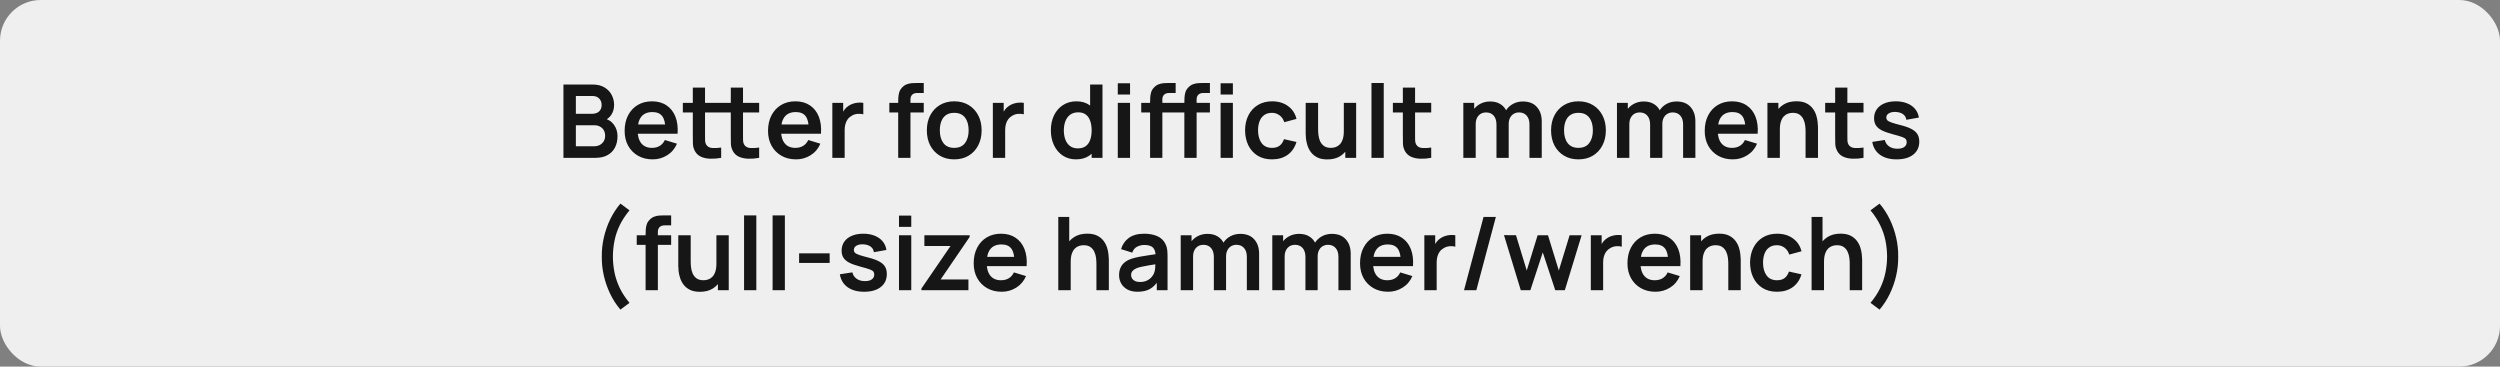
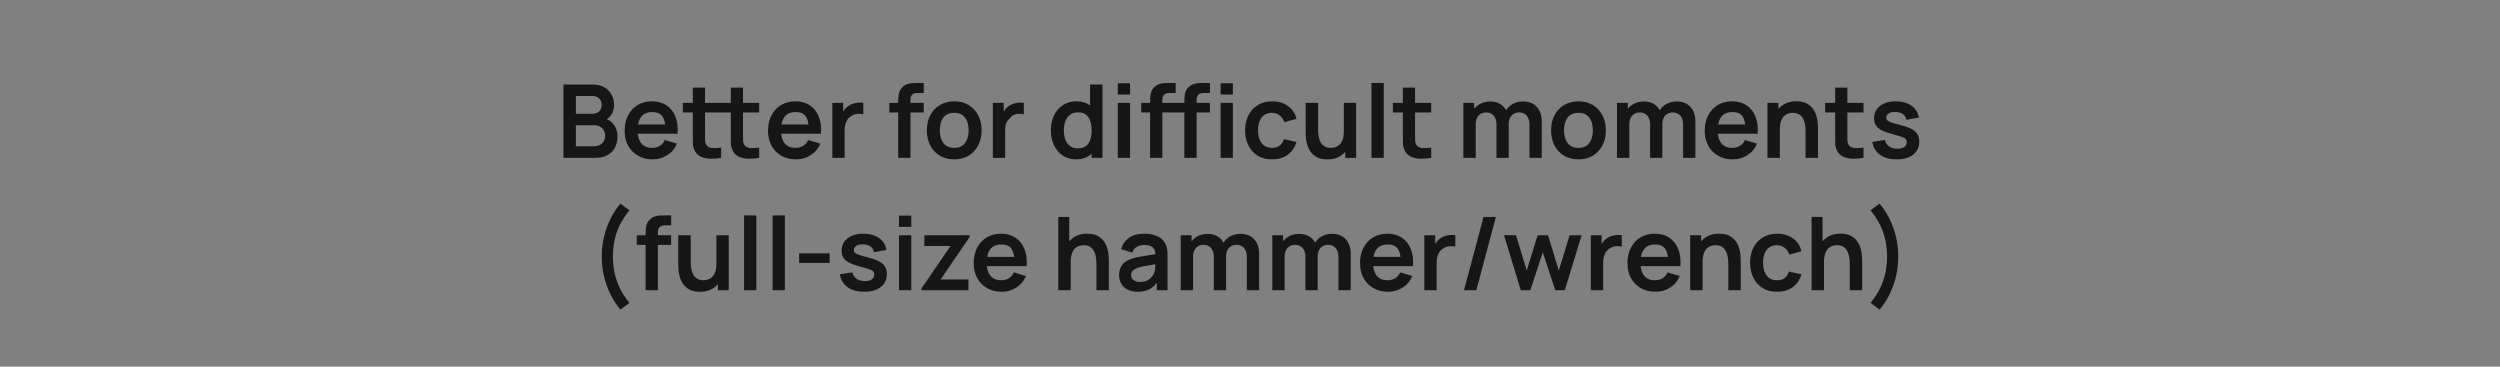
<svg xmlns="http://www.w3.org/2000/svg" width="491" height="72" viewBox="0 0 491 72" fill="none">
  <rect x="0" y="0" width="491" height="72" fill="#808080" stroke="none" />
-   <rect width="491" height="72" rx="8" fill="#EFEFEF" />
-   <path d="M110.66 31V16.6H116.37C117.343 16.6 118.14 16.797 118.76 17.19C119.386 17.577 119.85 18.073 120.15 18.68C120.456 19.287 120.61 19.913 120.61 20.56C120.61 21.353 120.42 22.027 120.04 22.58C119.666 23.133 119.156 23.507 118.51 23.7V23.2C119.416 23.407 120.103 23.837 120.57 24.49C121.043 25.143 121.28 25.887 121.28 26.72C121.28 27.573 121.116 28.32 120.79 28.96C120.463 29.6 119.976 30.1 119.33 30.46C118.69 30.82 117.896 31 116.95 31H110.66ZM113.1 28.73H116.65C117.07 28.73 117.446 28.647 117.78 28.48C118.113 28.307 118.373 28.067 118.56 27.76C118.753 27.447 118.85 27.077 118.85 26.65C118.85 26.263 118.766 25.917 118.6 25.61C118.433 25.303 118.19 25.06 117.87 24.88C117.55 24.693 117.166 24.6 116.72 24.6H113.1V28.73ZM113.1 22.35H116.34C116.686 22.35 116.996 22.283 117.27 22.15C117.543 22.017 117.76 21.82 117.92 21.56C118.08 21.3 118.16 20.98 118.16 20.6C118.16 20.1 118 19.683 117.68 19.35C117.36 19.017 116.913 18.85 116.34 18.85H113.1V22.35ZM128.187 31.3C127.094 31.3 126.134 31.063 125.307 30.59C124.48 30.117 123.834 29.46 123.367 28.62C122.907 27.78 122.677 26.813 122.677 25.72C122.677 24.54 122.904 23.517 123.357 22.65C123.81 21.777 124.44 21.1 125.247 20.62C126.054 20.14 126.987 19.9 128.047 19.9C129.167 19.9 130.117 20.163 130.897 20.69C131.684 21.21 132.267 21.947 132.647 22.9C133.027 23.853 133.17 24.977 133.077 26.27H130.687V25.39C130.68 24.217 130.474 23.36 130.067 22.82C129.66 22.28 129.02 22.01 128.147 22.01C127.16 22.01 126.427 22.317 125.947 22.93C125.467 23.537 125.227 24.427 125.227 25.6C125.227 26.693 125.467 27.54 125.947 28.14C126.427 28.74 127.127 29.04 128.047 29.04C128.64 29.04 129.15 28.91 129.577 28.65C130.01 28.383 130.344 28 130.577 27.5L132.957 28.22C132.544 29.193 131.904 29.95 131.037 30.49C130.177 31.03 129.227 31.3 128.187 31.3ZM124.467 26.27V24.45H131.897V26.27H124.467ZM141.638 31C140.925 31.133 140.225 31.19 139.538 31.17C138.858 31.157 138.248 31.033 137.708 30.8C137.168 30.56 136.758 30.183 136.478 29.67C136.232 29.203 136.102 28.727 136.088 28.24C136.075 27.753 136.068 27.203 136.068 26.59V17.2H138.468V26.45C138.468 26.883 138.472 27.263 138.478 27.59C138.492 27.917 138.562 28.183 138.688 28.39C138.928 28.79 139.312 29.013 139.838 29.06C140.365 29.107 140.965 29.08 141.638 28.98V31ZM134.108 22.09V20.2H141.638V22.09H134.108ZM149.098 31C148.385 31.133 147.685 31.19 146.998 31.17C146.318 31.157 145.708 31.033 145.168 30.8C144.628 30.56 144.218 30.183 143.938 29.67C143.692 29.203 143.562 28.727 143.548 28.24C143.535 27.753 143.528 27.203 143.528 26.59V17.2H145.928V26.45C145.928 26.883 145.932 27.263 145.938 27.59C145.952 27.917 146.022 28.183 146.148 28.39C146.388 28.79 146.772 29.013 147.298 29.06C147.825 29.107 148.425 29.08 149.098 28.98V31ZM141.568 22.09V20.2H149.098V22.09H141.568ZM156.351 31.3C155.258 31.3 154.298 31.063 153.471 30.59C152.644 30.117 151.998 29.46 151.531 28.62C151.071 27.78 150.841 26.813 150.841 25.72C150.841 24.54 151.068 23.517 151.521 22.65C151.974 21.777 152.604 21.1 153.411 20.62C154.218 20.14 155.151 19.9 156.211 19.9C157.331 19.9 158.281 20.163 159.061 20.69C159.848 21.21 160.431 21.947 160.811 22.9C161.191 23.853 161.334 24.977 161.241 26.27H158.851V25.39C158.844 24.217 158.638 23.36 158.231 22.82C157.824 22.28 157.184 22.01 156.311 22.01C155.324 22.01 154.591 22.317 154.111 22.93C153.631 23.537 153.391 24.427 153.391 25.6C153.391 26.693 153.631 27.54 154.111 28.14C154.591 28.74 155.291 29.04 156.211 29.04C156.804 29.04 157.314 28.91 157.741 28.65C158.174 28.383 158.508 28 158.741 27.5L161.121 28.22C160.708 29.193 160.068 29.95 159.201 30.49C158.341 31.03 157.391 31.3 156.351 31.3ZM152.631 26.27V24.45H160.061V26.27H152.631ZM163.472 31V20.2H165.602V22.83L165.342 22.49C165.476 22.13 165.652 21.803 165.872 21.51C166.099 21.21 166.369 20.963 166.682 20.77C166.949 20.59 167.242 20.45 167.562 20.35C167.889 20.243 168.222 20.18 168.562 20.16C168.902 20.133 169.232 20.147 169.552 20.2V22.45C169.232 22.357 168.862 22.327 168.442 22.36C168.029 22.393 167.656 22.51 167.322 22.71C166.989 22.89 166.716 23.12 166.502 23.4C166.296 23.68 166.142 24 166.042 24.36C165.942 24.713 165.892 25.097 165.892 25.51V31H163.472ZM176.404 31V20.03C176.404 19.757 176.414 19.457 176.434 19.13C176.454 18.797 176.511 18.467 176.604 18.14C176.698 17.813 176.868 17.517 177.114 17.25C177.421 16.91 177.751 16.677 178.104 16.55C178.464 16.417 178.818 16.343 179.164 16.33C179.511 16.31 179.814 16.3 180.074 16.3H181.424V18.26H180.174C179.714 18.26 179.371 18.377 179.144 18.61C178.924 18.837 178.814 19.137 178.814 19.51V31H176.404ZM174.664 22.09V20.2H181.424V22.09H174.664ZM187.402 31.3C186.322 31.3 185.379 31.057 184.572 30.57C183.766 30.083 183.139 29.413 182.692 28.56C182.252 27.7 182.032 26.713 182.032 25.6C182.032 24.467 182.259 23.473 182.712 22.62C183.166 21.767 183.796 21.1 184.602 20.62C185.409 20.14 186.342 19.9 187.402 19.9C188.489 19.9 189.436 20.143 190.242 20.63C191.049 21.117 191.676 21.79 192.122 22.65C192.569 23.503 192.792 24.487 192.792 25.6C192.792 26.72 192.566 27.71 192.112 28.57C191.666 29.423 191.039 30.093 190.232 30.58C189.426 31.06 188.482 31.3 187.402 31.3ZM187.402 29.04C188.362 29.04 189.076 28.72 189.542 28.08C190.009 27.44 190.242 26.613 190.242 25.6C190.242 24.553 190.006 23.72 189.532 23.1C189.059 22.473 188.349 22.16 187.402 22.16C186.756 22.16 186.222 22.307 185.802 22.6C185.389 22.887 185.082 23.29 184.882 23.81C184.682 24.323 184.582 24.92 184.582 25.6C184.582 26.647 184.819 27.483 185.292 28.11C185.772 28.73 186.476 29.04 187.402 29.04ZM194.996 31V20.2H197.126V22.83L196.866 22.49C196.999 22.13 197.176 21.803 197.396 21.51C197.622 21.21 197.892 20.963 198.206 20.77C198.472 20.59 198.766 20.45 199.086 20.35C199.412 20.243 199.746 20.18 200.086 20.16C200.426 20.133 200.756 20.147 201.076 20.2V22.45C200.756 22.357 200.386 22.327 199.966 22.36C199.552 22.393 199.179 22.51 198.846 22.71C198.512 22.89 198.239 23.12 198.026 23.4C197.819 23.68 197.666 24 197.566 24.36C197.466 24.713 197.416 25.097 197.416 25.51V31H194.996ZM211.318 31.3C210.325 31.3 209.458 31.05 208.718 30.55C207.978 30.05 207.405 29.37 206.998 28.51C206.591 27.65 206.388 26.68 206.388 25.6C206.388 24.507 206.591 23.533 206.998 22.68C207.411 21.82 207.995 21.143 208.748 20.65C209.501 20.15 210.388 19.9 211.408 19.9C212.435 19.9 213.295 20.15 213.988 20.65C214.688 21.143 215.218 21.82 215.578 22.68C215.938 23.54 216.118 24.513 216.118 25.6C216.118 26.673 215.938 27.643 215.578 28.51C215.218 29.37 214.681 30.05 213.968 30.55C213.255 31.05 212.371 31.3 211.318 31.3ZM211.688 29.14C212.335 29.14 212.855 28.993 213.248 28.7C213.648 28.4 213.938 27.983 214.118 27.45C214.305 26.917 214.398 26.3 214.398 25.6C214.398 24.893 214.305 24.277 214.118 23.75C213.938 23.217 213.655 22.803 213.268 22.51C212.881 22.21 212.381 22.06 211.768 22.06C211.121 22.06 210.588 22.22 210.168 22.54C209.748 22.853 209.438 23.28 209.238 23.82C209.038 24.353 208.938 24.947 208.938 25.6C208.938 26.26 209.035 26.86 209.228 27.4C209.428 27.933 209.731 28.357 210.138 28.67C210.545 28.983 211.061 29.14 211.688 29.14ZM214.398 31V23.42H214.098V16.6H216.528V31H214.398ZM219.532 18.56V16.35H221.942V18.56H219.532ZM219.532 31V20.2H221.942V31H219.532ZM225.877 31V20.03C225.877 19.757 225.887 19.457 225.907 19.13C225.927 18.797 225.984 18.467 226.077 18.14C226.17 17.813 226.34 17.517 226.587 17.25C226.894 16.91 227.224 16.677 227.577 16.55C227.937 16.417 228.29 16.343 228.637 16.33C228.984 16.31 229.287 16.3 229.547 16.3H230.897V18.26H229.647C229.187 18.26 228.844 18.377 228.617 18.61C228.397 18.837 228.287 19.137 228.287 19.51V31H225.877ZM224.137 22.09V20.2H230.897V22.09H224.137ZM232.607 31V20.03C232.607 19.757 232.617 19.457 232.637 19.13C232.657 18.797 232.714 18.467 232.807 18.14C232.9 17.813 233.07 17.517 233.317 17.25C233.624 16.91 233.954 16.677 234.307 16.55C234.667 16.417 235.02 16.343 235.367 16.33C235.714 16.31 236.017 16.3 236.277 16.3H237.627V18.26H236.377C235.917 18.26 235.574 18.377 235.347 18.61C235.127 18.837 235.017 19.137 235.017 19.51V31H232.607ZM230.867 22.09V20.2H237.627V22.09H230.867ZM239.727 18.56V16.35H242.137V18.56H239.727ZM239.727 31V20.2H242.137V31H239.727ZM249.822 31.3C248.709 31.3 247.759 31.053 246.972 30.56C246.186 30.06 245.582 29.38 245.162 28.52C244.749 27.66 244.539 26.687 244.532 25.6C244.539 24.493 244.756 23.513 245.182 22.66C245.616 21.8 246.229 21.127 247.022 20.64C247.816 20.147 248.759 19.9 249.852 19.9C251.079 19.9 252.116 20.21 252.962 20.83C253.816 21.443 254.372 22.283 254.632 23.35L252.232 24C252.046 23.42 251.736 22.97 251.302 22.65C250.869 22.323 250.376 22.16 249.822 22.16C249.196 22.16 248.679 22.31 248.272 22.61C247.866 22.903 247.566 23.31 247.372 23.83C247.179 24.35 247.082 24.94 247.082 25.6C247.082 26.627 247.312 27.457 247.772 28.09C248.232 28.723 248.916 29.04 249.822 29.04C250.462 29.04 250.966 28.893 251.332 28.6C251.706 28.307 251.986 27.883 252.172 27.33L254.632 27.88C254.299 28.98 253.716 29.827 252.882 30.42C252.049 31.007 251.029 31.3 249.822 31.3ZM260.686 31.31C259.886 31.31 259.226 31.177 258.706 30.91C258.186 30.643 257.773 30.303 257.466 29.89C257.16 29.477 256.933 29.037 256.786 28.57C256.64 28.103 256.543 27.663 256.496 27.25C256.456 26.83 256.436 26.49 256.436 26.23V20.2H258.876V25.4C258.876 25.733 258.9 26.11 258.946 26.53C258.993 26.943 259.1 27.343 259.266 27.73C259.44 28.11 259.693 28.423 260.026 28.67C260.366 28.917 260.823 29.04 261.396 29.04C261.703 29.04 262.006 28.99 262.306 28.89C262.606 28.79 262.876 28.62 263.116 28.38C263.363 28.133 263.56 27.797 263.706 27.37C263.853 26.943 263.926 26.403 263.926 25.75L265.356 26.36C265.356 27.28 265.176 28.113 264.816 28.86C264.463 29.607 263.94 30.203 263.246 30.65C262.553 31.09 261.7 31.31 260.686 31.31ZM264.216 31V27.65H263.926V20.2H266.346V31H264.216ZM269.356 31V16.3H271.766V31H269.356ZM281.091 31C280.378 31.133 279.678 31.19 278.991 31.17C278.311 31.157 277.701 31.033 277.161 30.8C276.621 30.56 276.211 30.183 275.931 29.67C275.685 29.203 275.555 28.727 275.541 28.24C275.528 27.753 275.521 27.203 275.521 26.59V17.2H277.921V26.45C277.921 26.883 277.925 27.263 277.931 27.59C277.945 27.917 278.015 28.183 278.141 28.39C278.381 28.79 278.765 29.013 279.291 29.06C279.818 29.107 280.418 29.08 281.091 28.98V31ZM273.561 22.09V20.2H281.091V22.09H273.561ZM300.388 31V24.44C300.388 23.7 300.204 23.123 299.838 22.71C299.471 22.29 298.974 22.08 298.348 22.08C297.961 22.08 297.614 22.17 297.308 22.35C297.001 22.523 296.758 22.783 296.578 23.13C296.398 23.47 296.308 23.877 296.308 24.35L295.238 23.72C295.231 22.973 295.398 22.317 295.738 21.75C296.084 21.177 296.551 20.73 297.138 20.41C297.724 20.09 298.378 19.93 299.098 19.93C300.291 19.93 301.204 20.29 301.838 21.01C302.478 21.723 302.798 22.663 302.798 23.83V31H300.388ZM287.398 31V20.2H289.528V23.55H289.828V31H287.398ZM293.908 31V24.47C293.908 23.717 293.724 23.13 293.358 22.71C292.991 22.29 292.491 22.08 291.858 22.08C291.244 22.08 290.751 22.29 290.378 22.71C290.011 23.13 289.828 23.677 289.828 24.35L288.748 23.63C288.748 22.93 288.921 22.3 289.268 21.74C289.614 21.18 290.081 20.74 290.668 20.42C291.261 20.093 291.924 19.93 292.658 19.93C293.464 19.93 294.138 20.103 294.678 20.45C295.224 20.79 295.631 21.257 295.898 21.85C296.171 22.437 296.308 23.1 296.308 23.84V31H293.908ZM310 31.3C308.92 31.3 307.977 31.057 307.17 30.57C306.363 30.083 305.737 29.413 305.29 28.56C304.85 27.7 304.63 26.713 304.63 25.6C304.63 24.467 304.857 23.473 305.31 22.62C305.763 21.767 306.393 21.1 307.2 20.62C308.007 20.14 308.94 19.9 310 19.9C311.087 19.9 312.033 20.143 312.84 20.63C313.647 21.117 314.273 21.79 314.72 22.65C315.167 23.503 315.39 24.487 315.39 25.6C315.39 26.72 315.163 27.71 314.71 28.57C314.263 29.423 313.637 30.093 312.83 30.58C312.023 31.06 311.08 31.3 310 31.3ZM310 29.04C310.96 29.04 311.673 28.72 312.14 28.08C312.607 27.44 312.84 26.613 312.84 25.6C312.84 24.553 312.603 23.72 312.13 23.1C311.657 22.473 310.947 22.16 310 22.16C309.353 22.16 308.82 22.307 308.4 22.6C307.987 22.887 307.68 23.29 307.48 23.81C307.28 24.323 307.18 24.92 307.18 25.6C307.18 26.647 307.417 27.483 307.89 28.11C308.37 28.73 309.073 29.04 310 29.04ZM330.563 31V24.44C330.563 23.7 330.38 23.123 330.013 22.71C329.647 22.29 329.15 22.08 328.523 22.08C328.137 22.08 327.79 22.17 327.483 22.35C327.177 22.523 326.933 22.783 326.753 23.13C326.573 23.47 326.483 23.877 326.483 24.35L325.413 23.72C325.407 22.973 325.573 22.317 325.913 21.75C326.26 21.177 326.727 20.73 327.313 20.41C327.9 20.09 328.553 19.93 329.273 19.93C330.467 19.93 331.38 20.29 332.013 21.01C332.653 21.723 332.973 22.663 332.973 23.83V31H330.563ZM317.573 31V20.2H319.703V23.55H320.003V31H317.573ZM324.083 31V24.47C324.083 23.717 323.9 23.13 323.533 22.71C323.167 22.29 322.667 22.08 322.033 22.08C321.42 22.08 320.927 22.29 320.553 22.71C320.187 23.13 320.003 23.677 320.003 24.35L318.923 23.63C318.923 22.93 319.097 22.3 319.443 21.74C319.79 21.18 320.257 20.74 320.843 20.42C321.437 20.093 322.1 19.93 322.833 19.93C323.64 19.93 324.313 20.103 324.853 20.45C325.4 20.79 325.807 21.257 326.073 21.85C326.347 22.437 326.483 23.1 326.483 23.84V31H324.083ZM340.316 31.3C339.223 31.3 338.263 31.063 337.436 30.59C336.609 30.117 335.963 29.46 335.496 28.62C335.036 27.78 334.806 26.813 334.806 25.72C334.806 24.54 335.033 23.517 335.486 22.65C335.939 21.777 336.569 21.1 337.376 20.62C338.183 20.14 339.116 19.9 340.176 19.9C341.296 19.9 342.246 20.163 343.026 20.69C343.813 21.21 344.396 21.947 344.776 22.9C345.156 23.853 345.299 24.977 345.206 26.27H342.816V25.39C342.809 24.217 342.603 23.36 342.196 22.82C341.789 22.28 341.149 22.01 340.276 22.01C339.289 22.01 338.556 22.317 338.076 22.93C337.596 23.537 337.356 24.427 337.356 25.6C337.356 26.693 337.596 27.54 338.076 28.14C338.556 28.74 339.256 29.04 340.176 29.04C340.769 29.04 341.279 28.91 341.706 28.65C342.139 28.383 342.473 28 342.706 27.5L345.086 28.22C344.673 29.193 344.033 29.95 343.166 30.49C342.306 31.03 341.356 31.3 340.316 31.3ZM336.596 26.27V24.45H344.026V26.27H336.596ZM354.614 31V25.8C354.614 25.46 354.591 25.083 354.544 24.67C354.497 24.257 354.387 23.86 354.214 23.48C354.047 23.093 353.794 22.777 353.454 22.53C353.121 22.283 352.667 22.16 352.094 22.16C351.787 22.16 351.484 22.21 351.184 22.31C350.884 22.41 350.611 22.583 350.364 22.83C350.124 23.07 349.931 23.403 349.784 23.83C349.637 24.25 349.564 24.79 349.564 25.45L348.134 24.84C348.134 23.92 348.311 23.087 348.664 22.34C349.024 21.593 349.551 21 350.244 20.56C350.937 20.113 351.791 19.89 352.804 19.89C353.604 19.89 354.264 20.023 354.784 20.29C355.304 20.557 355.717 20.897 356.024 21.31C356.331 21.723 356.557 22.163 356.704 22.63C356.851 23.097 356.944 23.54 356.984 23.96C357.031 24.373 357.054 24.71 357.054 24.97V31H354.614ZM347.124 31V20.2H349.274V23.55H349.564V31H347.124ZM365.994 31C365.28 31.133 364.58 31.19 363.894 31.17C363.214 31.157 362.604 31.033 362.064 30.8C361.524 30.56 361.114 30.183 360.834 29.67C360.587 29.203 360.457 28.727 360.444 28.24C360.43 27.753 360.424 27.203 360.424 26.59V17.2H362.824V26.45C362.824 26.883 362.827 27.263 362.834 27.59C362.847 27.917 362.917 28.183 363.044 28.39C363.284 28.79 363.667 29.013 364.194 29.06C364.72 29.107 365.32 29.08 365.994 28.98V31ZM358.464 22.09V20.2H365.994V22.09H358.464ZM372.486 31.3C371.153 31.3 370.069 31 369.236 30.4C368.403 29.8 367.896 28.957 367.716 27.87L370.176 27.49C370.303 28.023 370.583 28.443 371.016 28.75C371.449 29.057 371.996 29.21 372.656 29.21C373.236 29.21 373.683 29.097 373.996 28.87C374.316 28.637 374.476 28.32 374.476 27.92C374.476 27.673 374.416 27.477 374.296 27.33C374.183 27.177 373.929 27.03 373.536 26.89C373.143 26.75 372.539 26.573 371.726 26.36C370.819 26.12 370.099 25.863 369.566 25.59C369.033 25.31 368.649 24.98 368.416 24.6C368.183 24.22 368.066 23.76 368.066 23.22C368.066 22.547 368.243 21.96 368.596 21.46C368.949 20.96 369.443 20.577 370.076 20.31C370.709 20.037 371.456 19.9 372.316 19.9C373.156 19.9 373.899 20.03 374.546 20.29C375.199 20.55 375.726 20.92 376.126 21.4C376.526 21.88 376.773 22.443 376.866 23.09L374.406 23.53C374.346 23.07 374.136 22.707 373.776 22.44C373.423 22.173 372.949 22.023 372.356 21.99C371.789 21.957 371.333 22.043 370.986 22.25C370.639 22.45 370.466 22.733 370.466 23.1C370.466 23.307 370.536 23.483 370.676 23.63C370.816 23.777 371.096 23.923 371.516 24.07C371.943 24.217 372.576 24.397 373.416 24.61C374.276 24.83 374.963 25.083 375.476 25.37C375.996 25.65 376.369 25.987 376.596 26.38C376.829 26.773 376.946 27.25 376.946 27.81C376.946 28.897 376.549 29.75 375.756 30.37C374.969 30.99 373.879 31.3 372.486 31.3ZM121.853 60.81C121.073 59.903 120.406 58.877 119.853 57.73C119.299 56.59 118.879 55.393 118.593 54.14C118.306 52.887 118.173 51.64 118.193 50.4C118.173 49.16 118.306 47.913 118.593 46.66C118.879 45.4 119.299 44.2 119.853 43.06C120.406 41.92 121.073 40.897 121.853 39.99L123.633 41.31C122.833 42.277 122.193 43.253 121.713 44.24C121.239 45.227 120.899 46.233 120.693 47.26C120.486 48.28 120.379 49.327 120.373 50.4C120.379 51.473 120.486 52.523 120.693 53.55C120.906 54.57 121.249 55.577 121.723 56.57C122.196 57.557 122.833 58.527 123.633 59.48L121.853 60.81ZM126.795 57V46.03C126.795 45.757 126.805 45.457 126.825 45.13C126.845 44.797 126.902 44.467 126.995 44.14C127.088 43.813 127.258 43.517 127.505 43.25C127.812 42.91 128.142 42.677 128.495 42.55C128.855 42.417 129.208 42.343 129.555 42.33C129.902 42.31 130.205 42.3 130.465 42.3H131.815V44.26H130.565C130.105 44.26 129.762 44.377 129.535 44.61C129.315 44.837 129.205 45.137 129.205 45.51V57H126.795ZM125.055 48.09V46.2H131.815V48.09H125.055ZM137.464 57.31C136.664 57.31 136.004 57.177 135.484 56.91C134.964 56.643 134.55 56.303 134.244 55.89C133.937 55.477 133.71 55.037 133.564 54.57C133.417 54.103 133.32 53.663 133.274 53.25C133.234 52.83 133.214 52.49 133.214 52.23V46.2H135.654V51.4C135.654 51.733 135.677 52.11 135.724 52.53C135.77 52.943 135.877 53.343 136.044 53.73C136.217 54.11 136.47 54.423 136.804 54.67C137.144 54.917 137.6 55.04 138.174 55.04C138.48 55.04 138.784 54.99 139.084 54.89C139.384 54.79 139.654 54.62 139.894 54.38C140.14 54.133 140.337 53.797 140.484 53.37C140.63 52.943 140.704 52.403 140.704 51.75L142.134 52.36C142.134 53.28 141.954 54.113 141.594 54.86C141.24 55.607 140.717 56.203 140.024 56.65C139.33 57.09 138.477 57.31 137.464 57.31ZM140.994 57V53.65H140.704V46.2H143.124V57H140.994ZM146.133 57V42.3H148.543V57H146.133ZM151.739 57V42.3H154.149V57H151.739ZM156.944 51.64V49.75H162.944V51.64H156.944ZM169.713 57.3C168.379 57.3 167.296 57 166.463 56.4C165.629 55.8 165.123 54.957 164.943 53.87L167.403 53.49C167.529 54.023 167.809 54.443 168.243 54.75C168.676 55.057 169.223 55.21 169.883 55.21C170.463 55.21 170.909 55.097 171.223 54.87C171.543 54.637 171.703 54.32 171.703 53.92C171.703 53.673 171.643 53.477 171.523 53.33C171.409 53.177 171.156 53.03 170.763 52.89C170.369 52.75 169.766 52.573 168.953 52.36C168.046 52.12 167.326 51.863 166.793 51.59C166.259 51.31 165.876 50.98 165.643 50.6C165.409 50.22 165.293 49.76 165.293 49.22C165.293 48.547 165.469 47.96 165.823 47.46C166.176 46.96 166.669 46.577 167.303 46.31C167.936 46.037 168.683 45.9 169.543 45.9C170.383 45.9 171.126 46.03 171.773 46.29C172.426 46.55 172.953 46.92 173.353 47.4C173.753 47.88 173.999 48.443 174.093 49.09L171.633 49.53C171.573 49.07 171.363 48.707 171.003 48.44C170.649 48.173 170.176 48.023 169.583 47.99C169.016 47.957 168.559 48.043 168.213 48.25C167.866 48.45 167.693 48.733 167.693 49.1C167.693 49.307 167.763 49.483 167.903 49.63C168.043 49.777 168.323 49.923 168.743 50.07C169.169 50.217 169.803 50.397 170.643 50.61C171.503 50.83 172.189 51.083 172.703 51.37C173.223 51.65 173.596 51.987 173.823 52.38C174.056 52.773 174.173 53.25 174.173 53.81C174.173 54.897 173.776 55.75 172.983 56.37C172.196 56.99 171.106 57.3 169.713 57.3ZM176.563 44.56V42.35H178.973V44.56H176.563ZM176.563 57V46.2H178.973V57H176.563ZM180.968 57V56.67L186.688 48.31H181.548V46.2H190.438V46.54L184.738 54.89H190.198V57H180.968ZM196.742 57.3C195.648 57.3 194.688 57.063 193.862 56.59C193.035 56.117 192.388 55.46 191.922 54.62C191.462 53.78 191.232 52.813 191.232 51.72C191.232 50.54 191.458 49.517 191.912 48.65C192.365 47.777 192.995 47.1 193.802 46.62C194.608 46.14 195.542 45.9 196.602 45.9C197.722 45.9 198.672 46.163 199.452 46.69C200.238 47.21 200.822 47.947 201.202 48.9C201.582 49.853 201.725 50.977 201.632 52.27H199.242V51.39C199.235 50.217 199.028 49.36 198.622 48.82C198.215 48.28 197.575 48.01 196.702 48.01C195.715 48.01 194.982 48.317 194.502 48.93C194.022 49.537 193.782 50.427 193.782 51.6C193.782 52.693 194.022 53.54 194.502 54.14C194.982 54.74 195.682 55.04 196.602 55.04C197.195 55.04 197.705 54.91 198.132 54.65C198.565 54.383 198.898 54 199.132 53.5L201.512 54.22C201.098 55.193 200.458 55.95 199.592 56.49C198.732 57.03 197.782 57.3 196.742 57.3ZM193.022 52.27V50.45H200.452V52.27H193.022ZM215.337 57V51.8C215.337 51.46 215.313 51.083 215.267 50.67C215.22 50.257 215.11 49.86 214.937 49.48C214.77 49.093 214.517 48.777 214.177 48.53C213.843 48.283 213.39 48.16 212.817 48.16C212.51 48.16 212.207 48.21 211.907 48.31C211.607 48.41 211.333 48.583 211.087 48.83C210.847 49.07 210.653 49.403 210.507 49.83C210.36 50.25 210.287 50.79 210.287 51.45L208.857 50.84C208.857 49.92 209.033 49.087 209.387 48.34C209.747 47.593 210.273 47 210.967 46.56C211.66 46.113 212.513 45.89 213.527 45.89C214.327 45.89 214.987 46.023 215.507 46.29C216.027 46.557 216.44 46.897 216.747 47.31C217.053 47.723 217.28 48.163 217.427 48.63C217.573 49.097 217.667 49.54 217.707 49.96C217.753 50.373 217.777 50.71 217.777 50.97V57H215.337ZM207.847 57V42.6H209.997V50.18H210.287V57H207.847ZM223.406 57.3C222.626 57.3 221.966 57.153 221.426 56.86C220.886 56.56 220.476 56.163 220.196 55.67C219.923 55.177 219.786 54.633 219.786 54.04C219.786 53.52 219.873 53.053 220.046 52.64C220.22 52.22 220.486 51.86 220.846 51.56C221.206 51.253 221.673 51.003 222.246 50.81C222.68 50.67 223.186 50.543 223.766 50.43C224.353 50.317 224.986 50.213 225.666 50.12C226.353 50.02 227.07 49.913 227.816 49.8L226.956 50.29C226.963 49.543 226.796 48.993 226.456 48.64C226.116 48.287 225.543 48.11 224.736 48.11C224.25 48.11 223.78 48.223 223.326 48.45C222.873 48.677 222.556 49.067 222.376 49.62L220.176 48.93C220.443 48.017 220.95 47.283 221.696 46.73C222.45 46.177 223.463 45.9 224.736 45.9C225.696 45.9 226.54 46.057 227.266 46.37C228 46.683 228.543 47.197 228.896 47.91C229.09 48.29 229.206 48.68 229.246 49.08C229.286 49.473 229.306 49.903 229.306 50.37V57H227.196V54.66L227.546 55.04C227.06 55.82 226.49 56.393 225.836 56.76C225.19 57.12 224.38 57.3 223.406 57.3ZM223.886 55.38C224.433 55.38 224.9 55.283 225.286 55.09C225.673 54.897 225.98 54.66 226.206 54.38C226.44 54.1 226.596 53.837 226.676 53.59C226.803 53.283 226.873 52.933 226.886 52.54C226.906 52.14 226.916 51.817 226.916 51.57L227.656 51.79C226.93 51.903 226.306 52.003 225.786 52.09C225.266 52.177 224.82 52.26 224.446 52.34C224.073 52.413 223.743 52.497 223.456 52.59C223.176 52.69 222.94 52.807 222.746 52.94C222.553 53.073 222.403 53.227 222.296 53.4C222.196 53.573 222.146 53.777 222.146 54.01C222.146 54.277 222.213 54.513 222.346 54.72C222.48 54.92 222.673 55.08 222.926 55.2C223.186 55.32 223.506 55.38 223.886 55.38ZM244.88 57V50.44C244.88 49.7 244.696 49.123 244.33 48.71C243.963 48.29 243.466 48.08 242.84 48.08C242.453 48.08 242.106 48.17 241.8 48.35C241.493 48.523 241.25 48.783 241.07 49.13C240.89 49.47 240.8 49.877 240.8 50.35L239.73 49.72C239.723 48.973 239.89 48.317 240.23 47.75C240.576 47.177 241.043 46.73 241.63 46.41C242.216 46.09 242.87 45.93 243.59 45.93C244.783 45.93 245.696 46.29 246.33 47.01C246.97 47.723 247.29 48.663 247.29 49.83V57H244.88ZM231.89 57V46.2H234.02V49.55H234.32V57H231.89ZM238.4 57V50.47C238.4 49.717 238.216 49.13 237.85 48.71C237.483 48.29 236.983 48.08 236.35 48.08C235.736 48.08 235.243 48.29 234.87 48.71C234.503 49.13 234.32 49.677 234.32 50.35L233.24 49.63C233.24 48.93 233.413 48.3 233.76 47.74C234.106 47.18 234.573 46.74 235.16 46.42C235.753 46.093 236.416 45.93 237.15 45.93C237.956 45.93 238.63 46.103 239.17 46.45C239.716 46.79 240.123 47.257 240.39 47.85C240.663 48.437 240.8 49.1 240.8 49.84V57H238.4ZM262.868 57V50.44C262.868 49.7 262.685 49.123 262.318 48.71C261.951 48.29 261.455 48.08 260.828 48.08C260.441 48.08 260.095 48.17 259.788 48.35C259.481 48.523 259.238 48.783 259.058 49.13C258.878 49.47 258.788 49.877 258.788 50.35L257.718 49.72C257.711 48.973 257.878 48.317 258.218 47.75C258.565 47.177 259.031 46.73 259.618 46.41C260.205 46.09 260.858 45.93 261.578 45.93C262.771 45.93 263.685 46.29 264.318 47.01C264.958 47.723 265.278 48.663 265.278 49.83V57H262.868ZM249.878 57V46.2H252.008V49.55H252.308V57H249.878ZM256.388 57V50.47C256.388 49.717 256.205 49.13 255.838 48.71C255.471 48.29 254.971 48.08 254.338 48.08C253.725 48.08 253.231 48.29 252.858 48.71C252.491 49.13 252.308 49.677 252.308 50.35L251.228 49.63C251.228 48.93 251.401 48.3 251.748 47.74C252.095 47.18 252.561 46.74 253.148 46.42C253.741 46.093 254.405 45.93 255.138 45.93C255.945 45.93 256.618 46.103 257.158 46.45C257.705 46.79 258.111 47.257 258.378 47.85C258.651 48.437 258.788 49.1 258.788 49.84V57H256.388ZM272.621 57.3C271.527 57.3 270.567 57.063 269.741 56.59C268.914 56.117 268.267 55.46 267.801 54.62C267.341 53.78 267.111 52.813 267.111 51.72C267.111 50.54 267.337 49.517 267.791 48.65C268.244 47.777 268.874 47.1 269.681 46.62C270.487 46.14 271.421 45.9 272.481 45.9C273.601 45.9 274.551 46.163 275.331 46.69C276.117 47.21 276.701 47.947 277.081 48.9C277.461 49.853 277.604 50.977 277.511 52.27H275.121V51.39C275.114 50.217 274.907 49.36 274.501 48.82C274.094 48.28 273.454 48.01 272.581 48.01C271.594 48.01 270.861 48.317 270.381 48.93C269.901 49.537 269.661 50.427 269.661 51.6C269.661 52.693 269.901 53.54 270.381 54.14C270.861 54.74 271.561 55.04 272.481 55.04C273.074 55.04 273.584 54.91 274.011 54.65C274.444 54.383 274.777 54 275.011 53.5L277.391 54.22C276.977 55.193 276.337 55.95 275.471 56.49C274.611 57.03 273.661 57.3 272.621 57.3ZM268.901 52.27V50.45H276.331V52.27H268.901ZM279.742 57V46.2H281.872V48.83L281.612 48.49C281.745 48.13 281.922 47.803 282.142 47.51C282.368 47.21 282.638 46.963 282.952 46.77C283.218 46.59 283.512 46.45 283.832 46.35C284.158 46.243 284.492 46.18 284.832 46.16C285.172 46.133 285.502 46.147 285.822 46.2V48.45C285.502 48.357 285.132 48.327 284.712 48.36C284.298 48.393 283.925 48.51 283.592 48.71C283.258 48.89 282.985 49.12 282.772 49.4C282.565 49.68 282.412 50 282.312 50.36C282.212 50.713 282.162 51.097 282.162 51.51V57H279.742ZM291.37 42.6H293.79L289.95 57H287.53L291.37 42.6ZM298.682 57L295.382 46.18L297.742 46.2L299.852 53.13L301.992 46.2H304.022L306.152 53.13L308.272 46.2H310.632L307.332 57H305.452L303.002 49.57L300.562 57H298.682ZM312.437 57V46.2H314.567V48.83L314.307 48.49C314.44 48.13 314.617 47.803 314.837 47.51C315.064 47.21 315.334 46.963 315.647 46.77C315.914 46.59 316.207 46.45 316.527 46.35C316.854 46.243 317.187 46.18 317.527 46.16C317.867 46.133 318.197 46.147 318.517 46.2V48.45C318.197 48.357 317.827 48.327 317.407 48.36C316.994 48.393 316.62 48.51 316.287 48.71C315.954 48.89 315.68 49.12 315.467 49.4C315.26 49.68 315.107 50 315.007 50.36C314.907 50.713 314.857 51.097 314.857 51.51V57H312.437ZM325.14 57.3C324.047 57.3 323.087 57.063 322.26 56.59C321.433 56.117 320.787 55.46 320.32 54.62C319.86 53.78 319.63 52.813 319.63 51.72C319.63 50.54 319.857 49.517 320.31 48.65C320.763 47.777 321.393 47.1 322.2 46.62C323.007 46.14 323.94 45.9 325 45.9C326.12 45.9 327.07 46.163 327.85 46.69C328.637 47.21 329.22 47.947 329.6 48.9C329.98 49.853 330.123 50.977 330.03 52.27H327.64V51.39C327.633 50.217 327.427 49.36 327.02 48.82C326.613 48.28 325.973 48.01 325.1 48.01C324.113 48.01 323.38 48.317 322.9 48.93C322.42 49.537 322.18 50.427 322.18 51.6C322.18 52.693 322.42 53.54 322.9 54.14C323.38 54.74 324.08 55.04 325 55.04C325.593 55.04 326.103 54.91 326.53 54.65C326.963 54.383 327.297 54 327.53 53.5L329.91 54.22C329.497 55.193 328.857 55.95 327.99 56.49C327.13 57.03 326.18 57.3 325.14 57.3ZM321.42 52.27V50.45H328.85V52.27H321.42ZM339.438 57V51.8C339.438 51.46 339.415 51.083 339.368 50.67C339.322 50.257 339.212 49.86 339.038 49.48C338.872 49.093 338.618 48.777 338.278 48.53C337.945 48.283 337.492 48.16 336.918 48.16C336.612 48.16 336.308 48.21 336.008 48.31C335.708 48.41 335.435 48.583 335.188 48.83C334.948 49.07 334.755 49.403 334.608 49.83C334.462 50.25 334.388 50.79 334.388 51.45L332.958 50.84C332.958 49.92 333.135 49.087 333.488 48.34C333.848 47.593 334.375 47 335.068 46.56C335.762 46.113 336.615 45.89 337.628 45.89C338.428 45.89 339.088 46.023 339.608 46.29C340.128 46.557 340.542 46.897 340.848 47.31C341.155 47.723 341.382 48.163 341.528 48.63C341.675 49.097 341.768 49.54 341.808 49.96C341.855 50.373 341.878 50.71 341.878 50.97V57H339.438ZM331.948 57V46.2H334.098V49.55H334.388V57H331.948ZM349.002 57.3C347.889 57.3 346.939 57.053 346.152 56.56C345.365 56.06 344.762 55.38 344.342 54.52C343.929 53.66 343.719 52.687 343.712 51.6C343.719 50.493 343.935 49.513 344.362 48.66C344.795 47.8 345.409 47.127 346.202 46.64C346.995 46.147 347.939 45.9 349.032 45.9C350.259 45.9 351.295 46.21 352.142 46.83C352.995 47.443 353.552 48.283 353.812 49.35L351.412 50C351.225 49.42 350.915 48.97 350.482 48.65C350.049 48.323 349.555 48.16 349.002 48.16C348.375 48.16 347.859 48.31 347.452 48.61C347.045 48.903 346.745 49.31 346.552 49.83C346.359 50.35 346.262 50.94 346.262 51.6C346.262 52.627 346.492 53.457 346.952 54.09C347.412 54.723 348.095 55.04 349.002 55.04C349.642 55.04 350.145 54.893 350.512 54.6C350.885 54.307 351.165 53.883 351.352 53.33L353.812 53.88C353.479 54.98 352.895 55.827 352.062 56.42C351.229 57.007 350.209 57.3 349.002 57.3ZM363.286 57V51.8C363.286 51.46 363.263 51.083 363.216 50.67C363.169 50.257 363.059 49.86 362.886 49.48C362.719 49.093 362.466 48.777 362.126 48.53C361.793 48.283 361.339 48.16 360.766 48.16C360.459 48.16 360.156 48.21 359.856 48.31C359.556 48.41 359.283 48.583 359.036 48.83C358.796 49.07 358.603 49.403 358.456 49.83C358.309 50.25 358.236 50.79 358.236 51.45L356.806 50.84C356.806 49.92 356.983 49.087 357.336 48.34C357.696 47.593 358.223 47 358.916 46.56C359.609 46.113 360.463 45.89 361.476 45.89C362.276 45.89 362.936 46.023 363.456 46.29C363.976 46.557 364.389 46.897 364.696 47.31C365.003 47.723 365.229 48.163 365.376 48.63C365.523 49.097 365.616 49.54 365.656 49.96C365.703 50.373 365.726 50.71 365.726 50.97V57H363.286ZM355.796 57V42.6H357.946V50.18H358.236V57H355.796ZM369.145 60.81L367.365 59.48C368.165 58.527 368.802 57.557 369.275 56.57C369.748 55.577 370.088 54.57 370.295 53.55C370.508 52.523 370.618 51.473 370.625 50.4C370.618 49.327 370.512 48.28 370.305 47.26C370.098 46.233 369.755 45.227 369.275 44.24C368.802 43.253 368.165 42.277 367.365 41.31L369.145 39.99C369.925 40.897 370.592 41.92 371.145 43.06C371.698 44.2 372.118 45.4 372.405 46.66C372.692 47.913 372.825 49.16 372.805 50.4C372.825 51.64 372.692 52.887 372.405 54.14C372.118 55.393 371.698 56.59 371.145 57.73C370.592 58.877 369.925 59.903 369.145 60.81Z" fill="#161616" />
+   <path d="M110.66 31V16.6H116.37C117.343 16.6 118.14 16.797 118.76 17.19C119.386 17.577 119.85 18.073 120.15 18.68C120.456 19.287 120.61 19.913 120.61 20.56C120.61 21.353 120.42 22.027 120.04 22.58C119.666 23.133 119.156 23.507 118.51 23.7V23.2C119.416 23.407 120.103 23.837 120.57 24.49C121.043 25.143 121.28 25.887 121.28 26.72C121.28 27.573 121.116 28.32 120.79 28.96C120.463 29.6 119.976 30.1 119.33 30.46C118.69 30.82 117.896 31 116.95 31H110.66ZM113.1 28.73H116.65C117.07 28.73 117.446 28.647 117.78 28.48C118.113 28.307 118.373 28.067 118.56 27.76C118.753 27.447 118.85 27.077 118.85 26.65C118.85 26.263 118.766 25.917 118.6 25.61C118.433 25.303 118.19 25.06 117.87 24.88C117.55 24.693 117.166 24.6 116.72 24.6H113.1V28.73ZM113.1 22.35H116.34C116.686 22.35 116.996 22.283 117.27 22.15C117.543 22.017 117.76 21.82 117.92 21.56C118.08 21.3 118.16 20.98 118.16 20.6C118.16 20.1 118 19.683 117.68 19.35C117.36 19.017 116.913 18.85 116.34 18.85H113.1V22.35ZM128.187 31.3C127.094 31.3 126.134 31.063 125.307 30.59C124.48 30.117 123.834 29.46 123.367 28.62C122.907 27.78 122.677 26.813 122.677 25.72C122.677 24.54 122.904 23.517 123.357 22.65C123.81 21.777 124.44 21.1 125.247 20.62C126.054 20.14 126.987 19.9 128.047 19.9C129.167 19.9 130.117 20.163 130.897 20.69C131.684 21.21 132.267 21.947 132.647 22.9C133.027 23.853 133.17 24.977 133.077 26.27H130.687V25.39C130.68 24.217 130.474 23.36 130.067 22.82C129.66 22.28 129.02 22.01 128.147 22.01C127.16 22.01 126.427 22.317 125.947 22.93C125.467 23.537 125.227 24.427 125.227 25.6C125.227 26.693 125.467 27.54 125.947 28.14C126.427 28.74 127.127 29.04 128.047 29.04C128.64 29.04 129.15 28.91 129.577 28.65C130.01 28.383 130.344 28 130.577 27.5L132.957 28.22C132.544 29.193 131.904 29.95 131.037 30.49C130.177 31.03 129.227 31.3 128.187 31.3ZM124.467 26.27V24.45H131.897V26.27H124.467ZM141.638 31C140.925 31.133 140.225 31.19 139.538 31.17C138.858 31.157 138.248 31.033 137.708 30.8C137.168 30.56 136.758 30.183 136.478 29.67C136.232 29.203 136.102 28.727 136.088 28.24C136.075 27.753 136.068 27.203 136.068 26.59V17.2H138.468V26.45C138.468 26.883 138.472 27.263 138.478 27.59C138.492 27.917 138.562 28.183 138.688 28.39C138.928 28.79 139.312 29.013 139.838 29.06C140.365 29.107 140.965 29.08 141.638 28.98V31ZM134.108 22.09V20.2H141.638V22.09H134.108ZM149.098 31C148.385 31.133 147.685 31.19 146.998 31.17C146.318 31.157 145.708 31.033 145.168 30.8C144.628 30.56 144.218 30.183 143.938 29.67C143.692 29.203 143.562 28.727 143.548 28.24C143.535 27.753 143.528 27.203 143.528 26.59V17.2H145.928V26.45C145.928 26.883 145.932 27.263 145.938 27.59C145.952 27.917 146.022 28.183 146.148 28.39C146.388 28.79 146.772 29.013 147.298 29.06C147.825 29.107 148.425 29.08 149.098 28.98V31ZM141.568 22.09V20.2H149.098V22.09H141.568ZM156.351 31.3C155.258 31.3 154.298 31.063 153.471 30.59C152.644 30.117 151.998 29.46 151.531 28.62C151.071 27.78 150.841 26.813 150.841 25.72C150.841 24.54 151.068 23.517 151.521 22.65C151.974 21.777 152.604 21.1 153.411 20.62C154.218 20.14 155.151 19.9 156.211 19.9C157.331 19.9 158.281 20.163 159.061 20.69C159.848 21.21 160.431 21.947 160.811 22.9C161.191 23.853 161.334 24.977 161.241 26.27H158.851V25.39C158.844 24.217 158.638 23.36 158.231 22.82C157.824 22.28 157.184 22.01 156.311 22.01C155.324 22.01 154.591 22.317 154.111 22.93C153.631 23.537 153.391 24.427 153.391 25.6C153.391 26.693 153.631 27.54 154.111 28.14C154.591 28.74 155.291 29.04 156.211 29.04C156.804 29.04 157.314 28.91 157.741 28.65C158.174 28.383 158.508 28 158.741 27.5L161.121 28.22C160.708 29.193 160.068 29.95 159.201 30.49C158.341 31.03 157.391 31.3 156.351 31.3ZM152.631 26.27V24.45H160.061V26.27H152.631ZM163.472 31V20.2H165.602V22.83L165.342 22.49C165.476 22.13 165.652 21.803 165.872 21.51C166.099 21.21 166.369 20.963 166.682 20.77C166.949 20.59 167.242 20.45 167.562 20.35C167.889 20.243 168.222 20.18 168.562 20.16C168.902 20.133 169.232 20.147 169.552 20.2V22.45C169.232 22.357 168.862 22.327 168.442 22.36C168.029 22.393 167.656 22.51 167.322 22.71C166.989 22.89 166.716 23.12 166.502 23.4C166.296 23.68 166.142 24 166.042 24.36C165.942 24.713 165.892 25.097 165.892 25.51V31H163.472ZM176.404 31V20.03C176.404 19.757 176.414 19.457 176.434 19.13C176.454 18.797 176.511 18.467 176.604 18.14C176.698 17.813 176.868 17.517 177.114 17.25C177.421 16.91 177.751 16.677 178.104 16.55C178.464 16.417 178.818 16.343 179.164 16.33C179.511 16.31 179.814 16.3 180.074 16.3H181.424V18.26H180.174C179.714 18.26 179.371 18.377 179.144 18.61C178.924 18.837 178.814 19.137 178.814 19.51V31H176.404ZM174.664 22.09V20.2H181.424V22.09H174.664ZM187.402 31.3C186.322 31.3 185.379 31.057 184.572 30.57C183.766 30.083 183.139 29.413 182.692 28.56C182.252 27.7 182.032 26.713 182.032 25.6C182.032 24.467 182.259 23.473 182.712 22.62C183.166 21.767 183.796 21.1 184.602 20.62C185.409 20.14 186.342 19.9 187.402 19.9C188.489 19.9 189.436 20.143 190.242 20.63C191.049 21.117 191.676 21.79 192.122 22.65C192.569 23.503 192.792 24.487 192.792 25.6C192.792 26.72 192.566 27.71 192.112 28.57C191.666 29.423 191.039 30.093 190.232 30.58C189.426 31.06 188.482 31.3 187.402 31.3ZM187.402 29.04C188.362 29.04 189.076 28.72 189.542 28.08C190.009 27.44 190.242 26.613 190.242 25.6C190.242 24.553 190.006 23.72 189.532 23.1C189.059 22.473 188.349 22.16 187.402 22.16C186.756 22.16 186.222 22.307 185.802 22.6C185.389 22.887 185.082 23.29 184.882 23.81C184.682 24.323 184.582 24.92 184.582 25.6C184.582 26.647 184.819 27.483 185.292 28.11C185.772 28.73 186.476 29.04 187.402 29.04ZM194.996 31V20.2H197.126V22.83L196.866 22.49C196.999 22.13 197.176 21.803 197.396 21.51C197.622 21.21 197.892 20.963 198.206 20.77C198.472 20.59 198.766 20.45 199.086 20.35C199.412 20.243 199.746 20.18 200.086 20.16C200.426 20.133 200.756 20.147 201.076 20.2V22.45C200.756 22.357 200.386 22.327 199.966 22.36C199.552 22.393 199.179 22.51 198.846 22.71C197.819 23.68 197.666 24 197.566 24.36C197.466 24.713 197.416 25.097 197.416 25.51V31H194.996ZM211.318 31.3C210.325 31.3 209.458 31.05 208.718 30.55C207.978 30.05 207.405 29.37 206.998 28.51C206.591 27.65 206.388 26.68 206.388 25.6C206.388 24.507 206.591 23.533 206.998 22.68C207.411 21.82 207.995 21.143 208.748 20.65C209.501 20.15 210.388 19.9 211.408 19.9C212.435 19.9 213.295 20.15 213.988 20.65C214.688 21.143 215.218 21.82 215.578 22.68C215.938 23.54 216.118 24.513 216.118 25.6C216.118 26.673 215.938 27.643 215.578 28.51C215.218 29.37 214.681 30.05 213.968 30.55C213.255 31.05 212.371 31.3 211.318 31.3ZM211.688 29.14C212.335 29.14 212.855 28.993 213.248 28.7C213.648 28.4 213.938 27.983 214.118 27.45C214.305 26.917 214.398 26.3 214.398 25.6C214.398 24.893 214.305 24.277 214.118 23.75C213.938 23.217 213.655 22.803 213.268 22.51C212.881 22.21 212.381 22.06 211.768 22.06C211.121 22.06 210.588 22.22 210.168 22.54C209.748 22.853 209.438 23.28 209.238 23.82C209.038 24.353 208.938 24.947 208.938 25.6C208.938 26.26 209.035 26.86 209.228 27.4C209.428 27.933 209.731 28.357 210.138 28.67C210.545 28.983 211.061 29.14 211.688 29.14ZM214.398 31V23.42H214.098V16.6H216.528V31H214.398ZM219.532 18.56V16.35H221.942V18.56H219.532ZM219.532 31V20.2H221.942V31H219.532ZM225.877 31V20.03C225.877 19.757 225.887 19.457 225.907 19.13C225.927 18.797 225.984 18.467 226.077 18.14C226.17 17.813 226.34 17.517 226.587 17.25C226.894 16.91 227.224 16.677 227.577 16.55C227.937 16.417 228.29 16.343 228.637 16.33C228.984 16.31 229.287 16.3 229.547 16.3H230.897V18.26H229.647C229.187 18.26 228.844 18.377 228.617 18.61C228.397 18.837 228.287 19.137 228.287 19.51V31H225.877ZM224.137 22.09V20.2H230.897V22.09H224.137ZM232.607 31V20.03C232.607 19.757 232.617 19.457 232.637 19.13C232.657 18.797 232.714 18.467 232.807 18.14C232.9 17.813 233.07 17.517 233.317 17.25C233.624 16.91 233.954 16.677 234.307 16.55C234.667 16.417 235.02 16.343 235.367 16.33C235.714 16.31 236.017 16.3 236.277 16.3H237.627V18.26H236.377C235.917 18.26 235.574 18.377 235.347 18.61C235.127 18.837 235.017 19.137 235.017 19.51V31H232.607ZM230.867 22.09V20.2H237.627V22.09H230.867ZM239.727 18.56V16.35H242.137V18.56H239.727ZM239.727 31V20.2H242.137V31H239.727ZM249.822 31.3C248.709 31.3 247.759 31.053 246.972 30.56C246.186 30.06 245.582 29.38 245.162 28.52C244.749 27.66 244.539 26.687 244.532 25.6C244.539 24.493 244.756 23.513 245.182 22.66C245.616 21.8 246.229 21.127 247.022 20.64C247.816 20.147 248.759 19.9 249.852 19.9C251.079 19.9 252.116 20.21 252.962 20.83C253.816 21.443 254.372 22.283 254.632 23.35L252.232 24C252.046 23.42 251.736 22.97 251.302 22.65C250.869 22.323 250.376 22.16 249.822 22.16C249.196 22.16 248.679 22.31 248.272 22.61C247.866 22.903 247.566 23.31 247.372 23.83C247.179 24.35 247.082 24.94 247.082 25.6C247.082 26.627 247.312 27.457 247.772 28.09C248.232 28.723 248.916 29.04 249.822 29.04C250.462 29.04 250.966 28.893 251.332 28.6C251.706 28.307 251.986 27.883 252.172 27.33L254.632 27.88C254.299 28.98 253.716 29.827 252.882 30.42C252.049 31.007 251.029 31.3 249.822 31.3ZM260.686 31.31C259.886 31.31 259.226 31.177 258.706 30.91C258.186 30.643 257.773 30.303 257.466 29.89C257.16 29.477 256.933 29.037 256.786 28.57C256.64 28.103 256.543 27.663 256.496 27.25C256.456 26.83 256.436 26.49 256.436 26.23V20.2H258.876V25.4C258.876 25.733 258.9 26.11 258.946 26.53C258.993 26.943 259.1 27.343 259.266 27.73C259.44 28.11 259.693 28.423 260.026 28.67C260.366 28.917 260.823 29.04 261.396 29.04C261.703 29.04 262.006 28.99 262.306 28.89C262.606 28.79 262.876 28.62 263.116 28.38C263.363 28.133 263.56 27.797 263.706 27.37C263.853 26.943 263.926 26.403 263.926 25.75L265.356 26.36C265.356 27.28 265.176 28.113 264.816 28.86C264.463 29.607 263.94 30.203 263.246 30.65C262.553 31.09 261.7 31.31 260.686 31.31ZM264.216 31V27.65H263.926V20.2H266.346V31H264.216ZM269.356 31V16.3H271.766V31H269.356ZM281.091 31C280.378 31.133 279.678 31.19 278.991 31.17C278.311 31.157 277.701 31.033 277.161 30.8C276.621 30.56 276.211 30.183 275.931 29.67C275.685 29.203 275.555 28.727 275.541 28.24C275.528 27.753 275.521 27.203 275.521 26.59V17.2H277.921V26.45C277.921 26.883 277.925 27.263 277.931 27.59C277.945 27.917 278.015 28.183 278.141 28.39C278.381 28.79 278.765 29.013 279.291 29.06C279.818 29.107 280.418 29.08 281.091 28.98V31ZM273.561 22.09V20.2H281.091V22.09H273.561ZM300.388 31V24.44C300.388 23.7 300.204 23.123 299.838 22.71C299.471 22.29 298.974 22.08 298.348 22.08C297.961 22.08 297.614 22.17 297.308 22.35C297.001 22.523 296.758 22.783 296.578 23.13C296.398 23.47 296.308 23.877 296.308 24.35L295.238 23.72C295.231 22.973 295.398 22.317 295.738 21.75C296.084 21.177 296.551 20.73 297.138 20.41C297.724 20.09 298.378 19.93 299.098 19.93C300.291 19.93 301.204 20.29 301.838 21.01C302.478 21.723 302.798 22.663 302.798 23.83V31H300.388ZM287.398 31V20.2H289.528V23.55H289.828V31H287.398ZM293.908 31V24.47C293.908 23.717 293.724 23.13 293.358 22.71C292.991 22.29 292.491 22.08 291.858 22.08C291.244 22.08 290.751 22.29 290.378 22.71C290.011 23.13 289.828 23.677 289.828 24.35L288.748 23.63C288.748 22.93 288.921 22.3 289.268 21.74C289.614 21.18 290.081 20.74 290.668 20.42C291.261 20.093 291.924 19.93 292.658 19.93C293.464 19.93 294.138 20.103 294.678 20.45C295.224 20.79 295.631 21.257 295.898 21.85C296.171 22.437 296.308 23.1 296.308 23.84V31H293.908ZM310 31.3C308.92 31.3 307.977 31.057 307.17 30.57C306.363 30.083 305.737 29.413 305.29 28.56C304.85 27.7 304.63 26.713 304.63 25.6C304.63 24.467 304.857 23.473 305.31 22.62C305.763 21.767 306.393 21.1 307.2 20.62C308.007 20.14 308.94 19.9 310 19.9C311.087 19.9 312.033 20.143 312.84 20.63C313.647 21.117 314.273 21.79 314.72 22.65C315.167 23.503 315.39 24.487 315.39 25.6C315.39 26.72 315.163 27.71 314.71 28.57C314.263 29.423 313.637 30.093 312.83 30.58C312.023 31.06 311.08 31.3 310 31.3ZM310 29.04C310.96 29.04 311.673 28.72 312.14 28.08C312.607 27.44 312.84 26.613 312.84 25.6C312.84 24.553 312.603 23.72 312.13 23.1C311.657 22.473 310.947 22.16 310 22.16C309.353 22.16 308.82 22.307 308.4 22.6C307.987 22.887 307.68 23.29 307.48 23.81C307.28 24.323 307.18 24.92 307.18 25.6C307.18 26.647 307.417 27.483 307.89 28.11C308.37 28.73 309.073 29.04 310 29.04ZM330.563 31V24.44C330.563 23.7 330.38 23.123 330.013 22.71C329.647 22.29 329.15 22.08 328.523 22.08C328.137 22.08 327.79 22.17 327.483 22.35C327.177 22.523 326.933 22.783 326.753 23.13C326.573 23.47 326.483 23.877 326.483 24.35L325.413 23.72C325.407 22.973 325.573 22.317 325.913 21.75C326.26 21.177 326.727 20.73 327.313 20.41C327.9 20.09 328.553 19.93 329.273 19.93C330.467 19.93 331.38 20.29 332.013 21.01C332.653 21.723 332.973 22.663 332.973 23.83V31H330.563ZM317.573 31V20.2H319.703V23.55H320.003V31H317.573ZM324.083 31V24.47C324.083 23.717 323.9 23.13 323.533 22.71C323.167 22.29 322.667 22.08 322.033 22.08C321.42 22.08 320.927 22.29 320.553 22.71C320.187 23.13 320.003 23.677 320.003 24.35L318.923 23.63C318.923 22.93 319.097 22.3 319.443 21.74C319.79 21.18 320.257 20.74 320.843 20.42C321.437 20.093 322.1 19.93 322.833 19.93C323.64 19.93 324.313 20.103 324.853 20.45C325.4 20.79 325.807 21.257 326.073 21.85C326.347 22.437 326.483 23.1 326.483 23.84V31H324.083ZM340.316 31.3C339.223 31.3 338.263 31.063 337.436 30.59C336.609 30.117 335.963 29.46 335.496 28.62C335.036 27.78 334.806 26.813 334.806 25.72C334.806 24.54 335.033 23.517 335.486 22.65C335.939 21.777 336.569 21.1 337.376 20.62C338.183 20.14 339.116 19.9 340.176 19.9C341.296 19.9 342.246 20.163 343.026 20.69C343.813 21.21 344.396 21.947 344.776 22.9C345.156 23.853 345.299 24.977 345.206 26.27H342.816V25.39C342.809 24.217 342.603 23.36 342.196 22.82C341.789 22.28 341.149 22.01 340.276 22.01C339.289 22.01 338.556 22.317 338.076 22.93C337.596 23.537 337.356 24.427 337.356 25.6C337.356 26.693 337.596 27.54 338.076 28.14C338.556 28.74 339.256 29.04 340.176 29.04C340.769 29.04 341.279 28.91 341.706 28.65C342.139 28.383 342.473 28 342.706 27.5L345.086 28.22C344.673 29.193 344.033 29.95 343.166 30.49C342.306 31.03 341.356 31.3 340.316 31.3ZM336.596 26.27V24.45H344.026V26.27H336.596ZM354.614 31V25.8C354.614 25.46 354.591 25.083 354.544 24.67C354.497 24.257 354.387 23.86 354.214 23.48C354.047 23.093 353.794 22.777 353.454 22.53C353.121 22.283 352.667 22.16 352.094 22.16C351.787 22.16 351.484 22.21 351.184 22.31C350.884 22.41 350.611 22.583 350.364 22.83C350.124 23.07 349.931 23.403 349.784 23.83C349.637 24.25 349.564 24.79 349.564 25.45L348.134 24.84C348.134 23.92 348.311 23.087 348.664 22.34C349.024 21.593 349.551 21 350.244 20.56C350.937 20.113 351.791 19.89 352.804 19.89C353.604 19.89 354.264 20.023 354.784 20.29C355.304 20.557 355.717 20.897 356.024 21.31C356.331 21.723 356.557 22.163 356.704 22.63C356.851 23.097 356.944 23.54 356.984 23.96C357.031 24.373 357.054 24.71 357.054 24.97V31H354.614ZM347.124 31V20.2H349.274V23.55H349.564V31H347.124ZM365.994 31C365.28 31.133 364.58 31.19 363.894 31.17C363.214 31.157 362.604 31.033 362.064 30.8C361.524 30.56 361.114 30.183 360.834 29.67C360.587 29.203 360.457 28.727 360.444 28.24C360.43 27.753 360.424 27.203 360.424 26.59V17.2H362.824V26.45C362.824 26.883 362.827 27.263 362.834 27.59C362.847 27.917 362.917 28.183 363.044 28.39C363.284 28.79 363.667 29.013 364.194 29.06C364.72 29.107 365.32 29.08 365.994 28.98V31ZM358.464 22.09V20.2H365.994V22.09H358.464ZM372.486 31.3C371.153 31.3 370.069 31 369.236 30.4C368.403 29.8 367.896 28.957 367.716 27.87L370.176 27.49C370.303 28.023 370.583 28.443 371.016 28.75C371.449 29.057 371.996 29.21 372.656 29.21C373.236 29.21 373.683 29.097 373.996 28.87C374.316 28.637 374.476 28.32 374.476 27.92C374.476 27.673 374.416 27.477 374.296 27.33C374.183 27.177 373.929 27.03 373.536 26.89C373.143 26.75 372.539 26.573 371.726 26.36C370.819 26.12 370.099 25.863 369.566 25.59C369.033 25.31 368.649 24.98 368.416 24.6C368.183 24.22 368.066 23.76 368.066 23.22C368.066 22.547 368.243 21.96 368.596 21.46C368.949 20.96 369.443 20.577 370.076 20.31C370.709 20.037 371.456 19.9 372.316 19.9C373.156 19.9 373.899 20.03 374.546 20.29C375.199 20.55 375.726 20.92 376.126 21.4C376.526 21.88 376.773 22.443 376.866 23.09L374.406 23.53C374.346 23.07 374.136 22.707 373.776 22.44C373.423 22.173 372.949 22.023 372.356 21.99C371.789 21.957 371.333 22.043 370.986 22.25C370.639 22.45 370.466 22.733 370.466 23.1C370.466 23.307 370.536 23.483 370.676 23.63C370.816 23.777 371.096 23.923 371.516 24.07C371.943 24.217 372.576 24.397 373.416 24.61C374.276 24.83 374.963 25.083 375.476 25.37C375.996 25.65 376.369 25.987 376.596 26.38C376.829 26.773 376.946 27.25 376.946 27.81C376.946 28.897 376.549 29.75 375.756 30.37C374.969 30.99 373.879 31.3 372.486 31.3ZM121.853 60.81C121.073 59.903 120.406 58.877 119.853 57.73C119.299 56.59 118.879 55.393 118.593 54.14C118.306 52.887 118.173 51.64 118.193 50.4C118.173 49.16 118.306 47.913 118.593 46.66C118.879 45.4 119.299 44.2 119.853 43.06C120.406 41.92 121.073 40.897 121.853 39.99L123.633 41.31C122.833 42.277 122.193 43.253 121.713 44.24C121.239 45.227 120.899 46.233 120.693 47.26C120.486 48.28 120.379 49.327 120.373 50.4C120.379 51.473 120.486 52.523 120.693 53.55C120.906 54.57 121.249 55.577 121.723 56.57C122.196 57.557 122.833 58.527 123.633 59.48L121.853 60.81ZM126.795 57V46.03C126.795 45.757 126.805 45.457 126.825 45.13C126.845 44.797 126.902 44.467 126.995 44.14C127.088 43.813 127.258 43.517 127.505 43.25C127.812 42.91 128.142 42.677 128.495 42.55C128.855 42.417 129.208 42.343 129.555 42.33C129.902 42.31 130.205 42.3 130.465 42.3H131.815V44.26H130.565C130.105 44.26 129.762 44.377 129.535 44.61C129.315 44.837 129.205 45.137 129.205 45.51V57H126.795ZM125.055 48.09V46.2H131.815V48.09H125.055ZM137.464 57.31C136.664 57.31 136.004 57.177 135.484 56.91C134.964 56.643 134.55 56.303 134.244 55.89C133.937 55.477 133.71 55.037 133.564 54.57C133.417 54.103 133.32 53.663 133.274 53.25C133.234 52.83 133.214 52.49 133.214 52.23V46.2H135.654V51.4C135.654 51.733 135.677 52.11 135.724 52.53C135.77 52.943 135.877 53.343 136.044 53.73C136.217 54.11 136.47 54.423 136.804 54.67C137.144 54.917 137.6 55.04 138.174 55.04C138.48 55.04 138.784 54.99 139.084 54.89C139.384 54.79 139.654 54.62 139.894 54.38C140.14 54.133 140.337 53.797 140.484 53.37C140.63 52.943 140.704 52.403 140.704 51.75L142.134 52.36C142.134 53.28 141.954 54.113 141.594 54.86C141.24 55.607 140.717 56.203 140.024 56.65C139.33 57.09 138.477 57.31 137.464 57.31ZM140.994 57V53.65H140.704V46.2H143.124V57H140.994ZM146.133 57V42.3H148.543V57H146.133ZM151.739 57V42.3H154.149V57H151.739ZM156.944 51.64V49.75H162.944V51.64H156.944ZM169.713 57.3C168.379 57.3 167.296 57 166.463 56.4C165.629 55.8 165.123 54.957 164.943 53.87L167.403 53.49C167.529 54.023 167.809 54.443 168.243 54.75C168.676 55.057 169.223 55.21 169.883 55.21C170.463 55.21 170.909 55.097 171.223 54.87C171.543 54.637 171.703 54.32 171.703 53.92C171.703 53.673 171.643 53.477 171.523 53.33C171.409 53.177 171.156 53.03 170.763 52.89C170.369 52.75 169.766 52.573 168.953 52.36C168.046 52.12 167.326 51.863 166.793 51.59C166.259 51.31 165.876 50.98 165.643 50.6C165.409 50.22 165.293 49.76 165.293 49.22C165.293 48.547 165.469 47.96 165.823 47.46C166.176 46.96 166.669 46.577 167.303 46.31C167.936 46.037 168.683 45.9 169.543 45.9C170.383 45.9 171.126 46.03 171.773 46.29C172.426 46.55 172.953 46.92 173.353 47.4C173.753 47.88 173.999 48.443 174.093 49.09L171.633 49.53C171.573 49.07 171.363 48.707 171.003 48.44C170.649 48.173 170.176 48.023 169.583 47.99C169.016 47.957 168.559 48.043 168.213 48.25C167.866 48.45 167.693 48.733 167.693 49.1C167.693 49.307 167.763 49.483 167.903 49.63C168.043 49.777 168.323 49.923 168.743 50.07C169.169 50.217 169.803 50.397 170.643 50.61C171.503 50.83 172.189 51.083 172.703 51.37C173.223 51.65 173.596 51.987 173.823 52.38C174.056 52.773 174.173 53.25 174.173 53.81C174.173 54.897 173.776 55.75 172.983 56.37C172.196 56.99 171.106 57.3 169.713 57.3ZM176.563 44.56V42.35H178.973V44.56H176.563ZM176.563 57V46.2H178.973V57H176.563ZM180.968 57V56.67L186.688 48.31H181.548V46.2H190.438V46.54L184.738 54.89H190.198V57H180.968ZM196.742 57.3C195.648 57.3 194.688 57.063 193.862 56.59C193.035 56.117 192.388 55.46 191.922 54.62C191.462 53.78 191.232 52.813 191.232 51.72C191.232 50.54 191.458 49.517 191.912 48.65C192.365 47.777 192.995 47.1 193.802 46.62C194.608 46.14 195.542 45.9 196.602 45.9C197.722 45.9 198.672 46.163 199.452 46.69C200.238 47.21 200.822 47.947 201.202 48.9C201.582 49.853 201.725 50.977 201.632 52.27H199.242V51.39C199.235 50.217 199.028 49.36 198.622 48.82C198.215 48.28 197.575 48.01 196.702 48.01C195.715 48.01 194.982 48.317 194.502 48.93C194.022 49.537 193.782 50.427 193.782 51.6C193.782 52.693 194.022 53.54 194.502 54.14C194.982 54.74 195.682 55.04 196.602 55.04C197.195 55.04 197.705 54.91 198.132 54.65C198.565 54.383 198.898 54 199.132 53.5L201.512 54.22C201.098 55.193 200.458 55.95 199.592 56.49C198.732 57.03 197.782 57.3 196.742 57.3ZM193.022 52.27V50.45H200.452V52.27H193.022ZM215.337 57V51.8C215.337 51.46 215.313 51.083 215.267 50.67C215.22 50.257 215.11 49.86 214.937 49.48C214.77 49.093 214.517 48.777 214.177 48.53C213.843 48.283 213.39 48.16 212.817 48.16C212.51 48.16 212.207 48.21 211.907 48.31C211.607 48.41 211.333 48.583 211.087 48.83C210.847 49.07 210.653 49.403 210.507 49.83C210.36 50.25 210.287 50.79 210.287 51.45L208.857 50.84C208.857 49.92 209.033 49.087 209.387 48.34C209.747 47.593 210.273 47 210.967 46.56C211.66 46.113 212.513 45.89 213.527 45.89C214.327 45.89 214.987 46.023 215.507 46.29C216.027 46.557 216.44 46.897 216.747 47.31C217.053 47.723 217.28 48.163 217.427 48.63C217.573 49.097 217.667 49.54 217.707 49.96C217.753 50.373 217.777 50.71 217.777 50.97V57H215.337ZM207.847 57V42.6H209.997V50.18H210.287V57H207.847ZM223.406 57.3C222.626 57.3 221.966 57.153 221.426 56.86C220.886 56.56 220.476 56.163 220.196 55.67C219.923 55.177 219.786 54.633 219.786 54.04C219.786 53.52 219.873 53.053 220.046 52.64C220.22 52.22 220.486 51.86 220.846 51.56C221.206 51.253 221.673 51.003 222.246 50.81C222.68 50.67 223.186 50.543 223.766 50.43C224.353 50.317 224.986 50.213 225.666 50.12C226.353 50.02 227.07 49.913 227.816 49.8L226.956 50.29C226.963 49.543 226.796 48.993 226.456 48.64C226.116 48.287 225.543 48.11 224.736 48.11C224.25 48.11 223.78 48.223 223.326 48.45C222.873 48.677 222.556 49.067 222.376 49.62L220.176 48.93C220.443 48.017 220.95 47.283 221.696 46.73C222.45 46.177 223.463 45.9 224.736 45.9C225.696 45.9 226.54 46.057 227.266 46.37C228 46.683 228.543 47.197 228.896 47.91C229.09 48.29 229.206 48.68 229.246 49.08C229.286 49.473 229.306 49.903 229.306 50.37V57H227.196V54.66L227.546 55.04C227.06 55.82 226.49 56.393 225.836 56.76C225.19 57.12 224.38 57.3 223.406 57.3ZM223.886 55.38C224.433 55.38 224.9 55.283 225.286 55.09C225.673 54.897 225.98 54.66 226.206 54.38C226.44 54.1 226.596 53.837 226.676 53.59C226.803 53.283 226.873 52.933 226.886 52.54C226.906 52.14 226.916 51.817 226.916 51.57L227.656 51.79C226.93 51.903 226.306 52.003 225.786 52.09C225.266 52.177 224.82 52.26 224.446 52.34C224.073 52.413 223.743 52.497 223.456 52.59C223.176 52.69 222.94 52.807 222.746 52.94C222.553 53.073 222.403 53.227 222.296 53.4C222.196 53.573 222.146 53.777 222.146 54.01C222.146 54.277 222.213 54.513 222.346 54.72C222.48 54.92 222.673 55.08 222.926 55.2C223.186 55.32 223.506 55.38 223.886 55.38ZM244.88 57V50.44C244.88 49.7 244.696 49.123 244.33 48.71C243.963 48.29 243.466 48.08 242.84 48.08C242.453 48.08 242.106 48.17 241.8 48.35C241.493 48.523 241.25 48.783 241.07 49.13C240.89 49.47 240.8 49.877 240.8 50.35L239.73 49.72C239.723 48.973 239.89 48.317 240.23 47.75C240.576 47.177 241.043 46.73 241.63 46.41C242.216 46.09 242.87 45.93 243.59 45.93C244.783 45.93 245.696 46.29 246.33 47.01C246.97 47.723 247.29 48.663 247.29 49.83V57H244.88ZM231.89 57V46.2H234.02V49.55H234.32V57H231.89ZM238.4 57V50.47C238.4 49.717 238.216 49.13 237.85 48.71C237.483 48.29 236.983 48.08 236.35 48.08C235.736 48.08 235.243 48.29 234.87 48.71C234.503 49.13 234.32 49.677 234.32 50.35L233.24 49.63C233.24 48.93 233.413 48.3 233.76 47.74C234.106 47.18 234.573 46.74 235.16 46.42C235.753 46.093 236.416 45.93 237.15 45.93C237.956 45.93 238.63 46.103 239.17 46.45C239.716 46.79 240.123 47.257 240.39 47.85C240.663 48.437 240.8 49.1 240.8 49.84V57H238.4ZM262.868 57V50.44C262.868 49.7 262.685 49.123 262.318 48.71C261.951 48.29 261.455 48.08 260.828 48.08C260.441 48.08 260.095 48.17 259.788 48.35C259.481 48.523 259.238 48.783 259.058 49.13C258.878 49.47 258.788 49.877 258.788 50.35L257.718 49.72C257.711 48.973 257.878 48.317 258.218 47.75C258.565 47.177 259.031 46.73 259.618 46.41C260.205 46.09 260.858 45.93 261.578 45.93C262.771 45.93 263.685 46.29 264.318 47.01C264.958 47.723 265.278 48.663 265.278 49.83V57H262.868ZM249.878 57V46.2H252.008V49.55H252.308V57H249.878ZM256.388 57V50.47C256.388 49.717 256.205 49.13 255.838 48.71C255.471 48.29 254.971 48.08 254.338 48.08C253.725 48.08 253.231 48.29 252.858 48.71C252.491 49.13 252.308 49.677 252.308 50.35L251.228 49.63C251.228 48.93 251.401 48.3 251.748 47.74C252.095 47.18 252.561 46.74 253.148 46.42C253.741 46.093 254.405 45.93 255.138 45.93C255.945 45.93 256.618 46.103 257.158 46.45C257.705 46.79 258.111 47.257 258.378 47.85C258.651 48.437 258.788 49.1 258.788 49.84V57H256.388ZM272.621 57.3C271.527 57.3 270.567 57.063 269.741 56.59C268.914 56.117 268.267 55.46 267.801 54.62C267.341 53.78 267.111 52.813 267.111 51.72C267.111 50.54 267.337 49.517 267.791 48.65C268.244 47.777 268.874 47.1 269.681 46.62C270.487 46.14 271.421 45.9 272.481 45.9C273.601 45.9 274.551 46.163 275.331 46.69C276.117 47.21 276.701 47.947 277.081 48.9C277.461 49.853 277.604 50.977 277.511 52.27H275.121V51.39C275.114 50.217 274.907 49.36 274.501 48.82C274.094 48.28 273.454 48.01 272.581 48.01C271.594 48.01 270.861 48.317 270.381 48.93C269.901 49.537 269.661 50.427 269.661 51.6C269.661 52.693 269.901 53.54 270.381 54.14C270.861 54.74 271.561 55.04 272.481 55.04C273.074 55.04 273.584 54.91 274.011 54.65C274.444 54.383 274.777 54 275.011 53.5L277.391 54.22C276.977 55.193 276.337 55.95 275.471 56.49C274.611 57.03 273.661 57.3 272.621 57.3ZM268.901 52.27V50.45H276.331V52.27H268.901ZM279.742 57V46.2H281.872V48.83L281.612 48.49C281.745 48.13 281.922 47.803 282.142 47.51C282.368 47.21 282.638 46.963 282.952 46.77C283.218 46.59 283.512 46.45 283.832 46.35C284.158 46.243 284.492 46.18 284.832 46.16C285.172 46.133 285.502 46.147 285.822 46.2V48.45C285.502 48.357 285.132 48.327 284.712 48.36C284.298 48.393 283.925 48.51 283.592 48.71C283.258 48.89 282.985 49.12 282.772 49.4C282.565 49.68 282.412 50 282.312 50.36C282.212 50.713 282.162 51.097 282.162 51.51V57H279.742ZM291.37 42.6H293.79L289.95 57H287.53L291.37 42.6ZM298.682 57L295.382 46.18L297.742 46.2L299.852 53.13L301.992 46.2H304.022L306.152 53.13L308.272 46.2H310.632L307.332 57H305.452L303.002 49.57L300.562 57H298.682ZM312.437 57V46.2H314.567V48.83L314.307 48.49C314.44 48.13 314.617 47.803 314.837 47.51C315.064 47.21 315.334 46.963 315.647 46.77C315.914 46.59 316.207 46.45 316.527 46.35C316.854 46.243 317.187 46.18 317.527 46.16C317.867 46.133 318.197 46.147 318.517 46.2V48.45C318.197 48.357 317.827 48.327 317.407 48.36C316.994 48.393 316.62 48.51 316.287 48.71C315.954 48.89 315.68 49.12 315.467 49.4C315.26 49.68 315.107 50 315.007 50.36C314.907 50.713 314.857 51.097 314.857 51.51V57H312.437ZM325.14 57.3C324.047 57.3 323.087 57.063 322.26 56.59C321.433 56.117 320.787 55.46 320.32 54.62C319.86 53.78 319.63 52.813 319.63 51.72C319.63 50.54 319.857 49.517 320.31 48.65C320.763 47.777 321.393 47.1 322.2 46.62C323.007 46.14 323.94 45.9 325 45.9C326.12 45.9 327.07 46.163 327.85 46.69C328.637 47.21 329.22 47.947 329.6 48.9C329.98 49.853 330.123 50.977 330.03 52.27H327.64V51.39C327.633 50.217 327.427 49.36 327.02 48.82C326.613 48.28 325.973 48.01 325.1 48.01C324.113 48.01 323.38 48.317 322.9 48.93C322.42 49.537 322.18 50.427 322.18 51.6C322.18 52.693 322.42 53.54 322.9 54.14C323.38 54.74 324.08 55.04 325 55.04C325.593 55.04 326.103 54.91 326.53 54.65C326.963 54.383 327.297 54 327.53 53.5L329.91 54.22C329.497 55.193 328.857 55.95 327.99 56.49C327.13 57.03 326.18 57.3 325.14 57.3ZM321.42 52.27V50.45H328.85V52.27H321.42ZM339.438 57V51.8C339.438 51.46 339.415 51.083 339.368 50.67C339.322 50.257 339.212 49.86 339.038 49.48C338.872 49.093 338.618 48.777 338.278 48.53C337.945 48.283 337.492 48.16 336.918 48.16C336.612 48.16 336.308 48.21 336.008 48.31C335.708 48.41 335.435 48.583 335.188 48.83C334.948 49.07 334.755 49.403 334.608 49.83C334.462 50.25 334.388 50.79 334.388 51.45L332.958 50.84C332.958 49.92 333.135 49.087 333.488 48.34C333.848 47.593 334.375 47 335.068 46.56C335.762 46.113 336.615 45.89 337.628 45.89C338.428 45.89 339.088 46.023 339.608 46.29C340.128 46.557 340.542 46.897 340.848 47.31C341.155 47.723 341.382 48.163 341.528 48.63C341.675 49.097 341.768 49.54 341.808 49.96C341.855 50.373 341.878 50.71 341.878 50.97V57H339.438ZM331.948 57V46.2H334.098V49.55H334.388V57H331.948ZM349.002 57.3C347.889 57.3 346.939 57.053 346.152 56.56C345.365 56.06 344.762 55.38 344.342 54.52C343.929 53.66 343.719 52.687 343.712 51.6C343.719 50.493 343.935 49.513 344.362 48.66C344.795 47.8 345.409 47.127 346.202 46.64C346.995 46.147 347.939 45.9 349.032 45.9C350.259 45.9 351.295 46.21 352.142 46.83C352.995 47.443 353.552 48.283 353.812 49.35L351.412 50C351.225 49.42 350.915 48.97 350.482 48.65C350.049 48.323 349.555 48.16 349.002 48.16C348.375 48.16 347.859 48.31 347.452 48.61C347.045 48.903 346.745 49.31 346.552 49.83C346.359 50.35 346.262 50.94 346.262 51.6C346.262 52.627 346.492 53.457 346.952 54.09C347.412 54.723 348.095 55.04 349.002 55.04C349.642 55.04 350.145 54.893 350.512 54.6C350.885 54.307 351.165 53.883 351.352 53.33L353.812 53.88C353.479 54.98 352.895 55.827 352.062 56.42C351.229 57.007 350.209 57.3 349.002 57.3ZM363.286 57V51.8C363.286 51.46 363.263 51.083 363.216 50.67C363.169 50.257 363.059 49.86 362.886 49.48C362.719 49.093 362.466 48.777 362.126 48.53C361.793 48.283 361.339 48.16 360.766 48.16C360.459 48.16 360.156 48.21 359.856 48.31C359.556 48.41 359.283 48.583 359.036 48.83C358.796 49.07 358.603 49.403 358.456 49.83C358.309 50.25 358.236 50.79 358.236 51.45L356.806 50.84C356.806 49.92 356.983 49.087 357.336 48.34C357.696 47.593 358.223 47 358.916 46.56C359.609 46.113 360.463 45.89 361.476 45.89C362.276 45.89 362.936 46.023 363.456 46.29C363.976 46.557 364.389 46.897 364.696 47.31C365.003 47.723 365.229 48.163 365.376 48.63C365.523 49.097 365.616 49.54 365.656 49.96C365.703 50.373 365.726 50.71 365.726 50.97V57H363.286ZM355.796 57V42.6H357.946V50.18H358.236V57H355.796ZM369.145 60.81L367.365 59.48C368.165 58.527 368.802 57.557 369.275 56.57C369.748 55.577 370.088 54.57 370.295 53.55C370.508 52.523 370.618 51.473 370.625 50.4C370.618 49.327 370.512 48.28 370.305 47.26C370.098 46.233 369.755 45.227 369.275 44.24C368.802 43.253 368.165 42.277 367.365 41.31L369.145 39.99C369.925 40.897 370.592 41.92 371.145 43.06C371.698 44.2 372.118 45.4 372.405 46.66C372.692 47.913 372.825 49.16 372.805 50.4C372.825 51.64 372.692 52.887 372.405 54.14C372.118 55.393 371.698 56.59 371.145 57.73C370.592 58.877 369.925 59.903 369.145 60.81Z" fill="#161616" />
</svg>